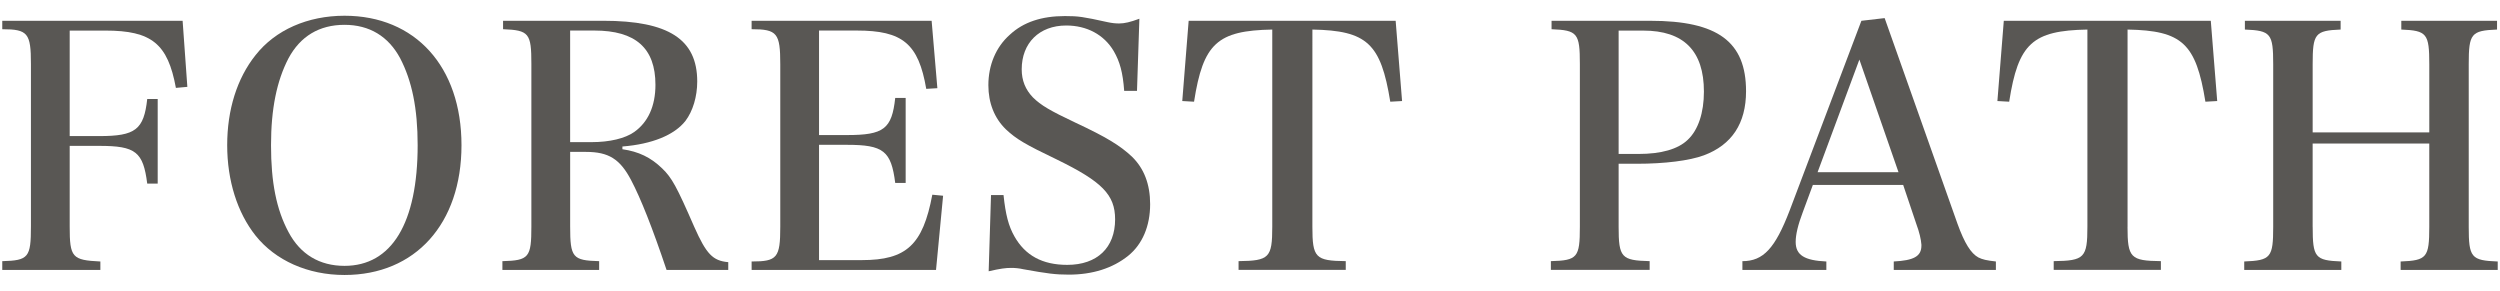
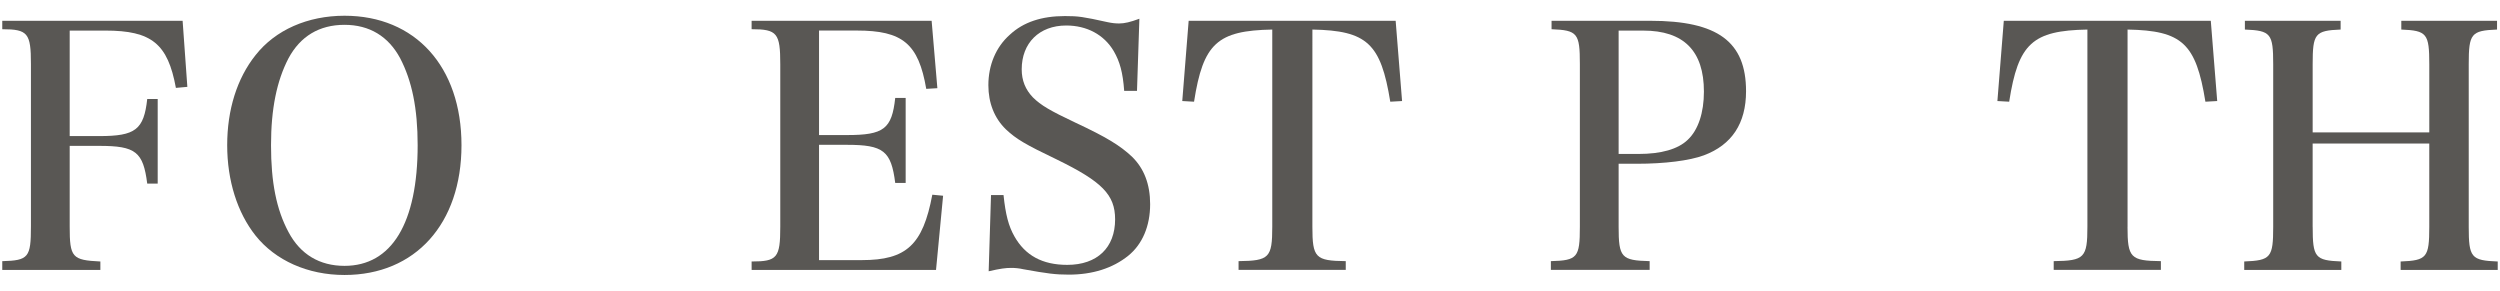
<svg xmlns="http://www.w3.org/2000/svg" enable-background="new 0 0 129 15" viewBox="0 0 129 15">
  <g fill="#595754">
    <path d="m3.596 11.684c0 1.601.122 1.739 1.583 1.809v.435h-5.062v-.452c1.356-.035 1.479-.191 1.479-1.792v-8.385c0-1.583-.157-1.791-1.479-1.791v-.435h9.306l.244 3.409-.591.053c-.418-2.279-1.253-2.957-3.636-2.957h-1.844v5.444h1.531c1.861 0 2.296-.33 2.47-1.913h.54v4.366h-.54c-.208-1.636-.591-1.948-2.47-1.948h-1.531z" />
    <path d="m13.185 2.847c1.025-1.305 2.695-2.035 4.592-2.035 3.653 0 6.036 2.627 6.036 6.68s-2.383 6.697-6.036 6.697c-1.896 0-3.566-.748-4.592-2.035-.939-1.183-1.462-2.836-1.462-4.662s.505-3.445 1.462-4.645zm1.704 9.132c.609 1.147 1.601 1.739 2.888 1.739 2.436 0 3.774-2.209 3.774-6.227 0-1.897-.295-3.322-.904-4.488-.608-1.13-1.583-1.722-2.87-1.722-1.305 0-2.278.592-2.888 1.722-.608 1.166-.904 2.609-.904 4.488-.001 1.914.277 3.323.904 4.488z" />
-     <path d="m29.42 11.684c0 1.601.122 1.757 1.496 1.792v.452h-4.992v-.452c1.374-.035 1.495-.191 1.495-1.792v-8.386c0-1.583-.121-1.739-1.461-1.791v-.435h5.167c3.374 0 4.852.957 4.852 3.132 0 .782-.226 1.53-.608 2.035-.574.73-1.723 1.2-3.253 1.321v.14c.835.121 1.461.417 2.053.991.504.487.748.939 1.652 3.01.626 1.409.957 1.757 1.757 1.826v.4h-3.184c-.73-2.175-1.339-3.705-1.826-4.627-.574-1.097-1.165-1.462-2.331-1.462h-.817zm1.113-4.35c.922 0 1.722-.191 2.191-.522.714-.504 1.097-1.339 1.097-2.435 0-1.896-1.026-2.801-3.15-2.801h-1.252v5.758z" />
    <path d="m38.783 13.493c1.322 0 1.479-.192 1.479-1.791v-8.386c0-1.601-.156-1.809-1.479-1.809v-.435h9.289l.296 3.479-.574.034c-.4-2.331-1.218-3.009-3.584-3.009h-1.948v5.393h1.444c1.896 0 2.314-.314 2.487-1.914h.539v4.384h-.539c-.209-1.652-.608-1.966-2.487-1.966h-1.444v5.949h2.21c2.296 0 3.148-.782 3.635-3.375l.557.053-.365 3.827h-9.515z" />
    <path d="m51.138 10.066h.644c.105 1.009.262 1.601.557 2.122.557.992 1.444 1.479 2.731 1.479 1.548 0 2.47-.888 2.47-2.349 0-1.271-.678-1.948-2.991-3.079-1.67-.8-2.105-1.061-2.645-1.565-.592-.575-.904-1.357-.904-2.28 0-1.026.383-1.965 1.113-2.608.695-.645 1.635-.957 2.835-.957.696 0 .939.035 2.192.312.243.053.435.07.608.07.278 0 .574-.07 1.044-.244l-.123 3.723h-.661c-.069-.956-.226-1.513-.539-2.053-.504-.852-1.392-1.321-2.452-1.321-1.392 0-2.297.904-2.297 2.261 0 .574.191 1.044.574 1.444.418.417.904.695 2.192 1.305 1.6.748 2.313 1.183 2.922 1.757.626.608.939 1.426.939 2.452 0 1.131-.4 2.07-1.131 2.662-.8.644-1.844.974-3.061.974-.695 0-1.096-.052-2.349-.278-.226-.052-.435-.069-.626-.069-.296 0-.557.034-1.165.174l.121-3.932z" />
    <path d="m67.719 11.701c0 1.6.156 1.757 1.722 1.774v.452h-5.531v-.452c1.583-.018 1.739-.175 1.739-1.774v-10.176c-2.836.053-3.566.714-4.036 3.723l-.608-.034.33-4.141h10.681l.331 4.141-.609.034c-.486-3.009-1.2-3.67-4.018-3.723z" />
    <path d="m83.521 11.701c0 1.583.14 1.739 1.601 1.774v.452h-5.097v-.452c1.374-.035 1.496-.191 1.496-1.774v-8.402c0-1.583-.122-1.739-1.461-1.791v-.435h5.097c3.479 0 4.939 1.079 4.939 3.636 0 1.652-.73 2.766-2.174 3.305-.748.278-2.035.436-3.444.436h-.957v3.253zm1.026-3.757c1.166 0 2.035-.243 2.54-.73.539-.505.835-1.392.835-2.487 0-2.104-1.044-3.148-3.131-3.148h-1.27v6.365z" />
-     <path d="m93.022 10.954c-.244.644-.365 1.147-.365 1.53 0 .679.452.957 1.583 1.009v.435h-4.332v-.452c1.079 0 1.688-.661 2.436-2.609l3.704-9.794 1.2-.139 3.758 10.61c.365 1.01.695 1.531 1.078 1.74.209.104.418.156.904.208v.435h-5.27v-.435c1.026-.052 1.427-.261 1.427-.817v-.052c-.018-.261-.105-.644-.261-1.061l-.679-2.018h-4.662zm2.922-7.88-2.156 5.81h4.174z" />
    <path d="m109.78 11.701c0 1.6.156 1.757 1.722 1.774v.452h-5.531v-.452c1.583-.018 1.739-.175 1.739-1.774v-10.176c-2.835.053-3.567.714-4.036 3.723l-.608-.034.33-4.141h10.681l.331 4.141-.609.034c-.486-3.009-1.2-3.67-4.017-3.723v10.177h-.002z" />
    <path d="m119.334 11.701c0 1.583.121 1.739 1.478 1.791v.435h-5.01v-.435c1.374-.052 1.495-.208 1.495-1.791v-8.384c0-1.583-.121-1.739-1.461-1.792v-.452h4.94v.452c-1.322.053-1.443.209-1.443 1.792v3.514h6.018v-3.514c0-1.583-.122-1.739-1.444-1.792v-.452h4.94v.452c-1.34.053-1.461.209-1.461 1.792v8.385c0 1.583.121 1.739 1.496 1.791v.435h-5.01v-.435c1.356-.052 1.478-.208 1.478-1.791v-4.297h-6.018v4.297h.002z" />
  </g>
</svg>